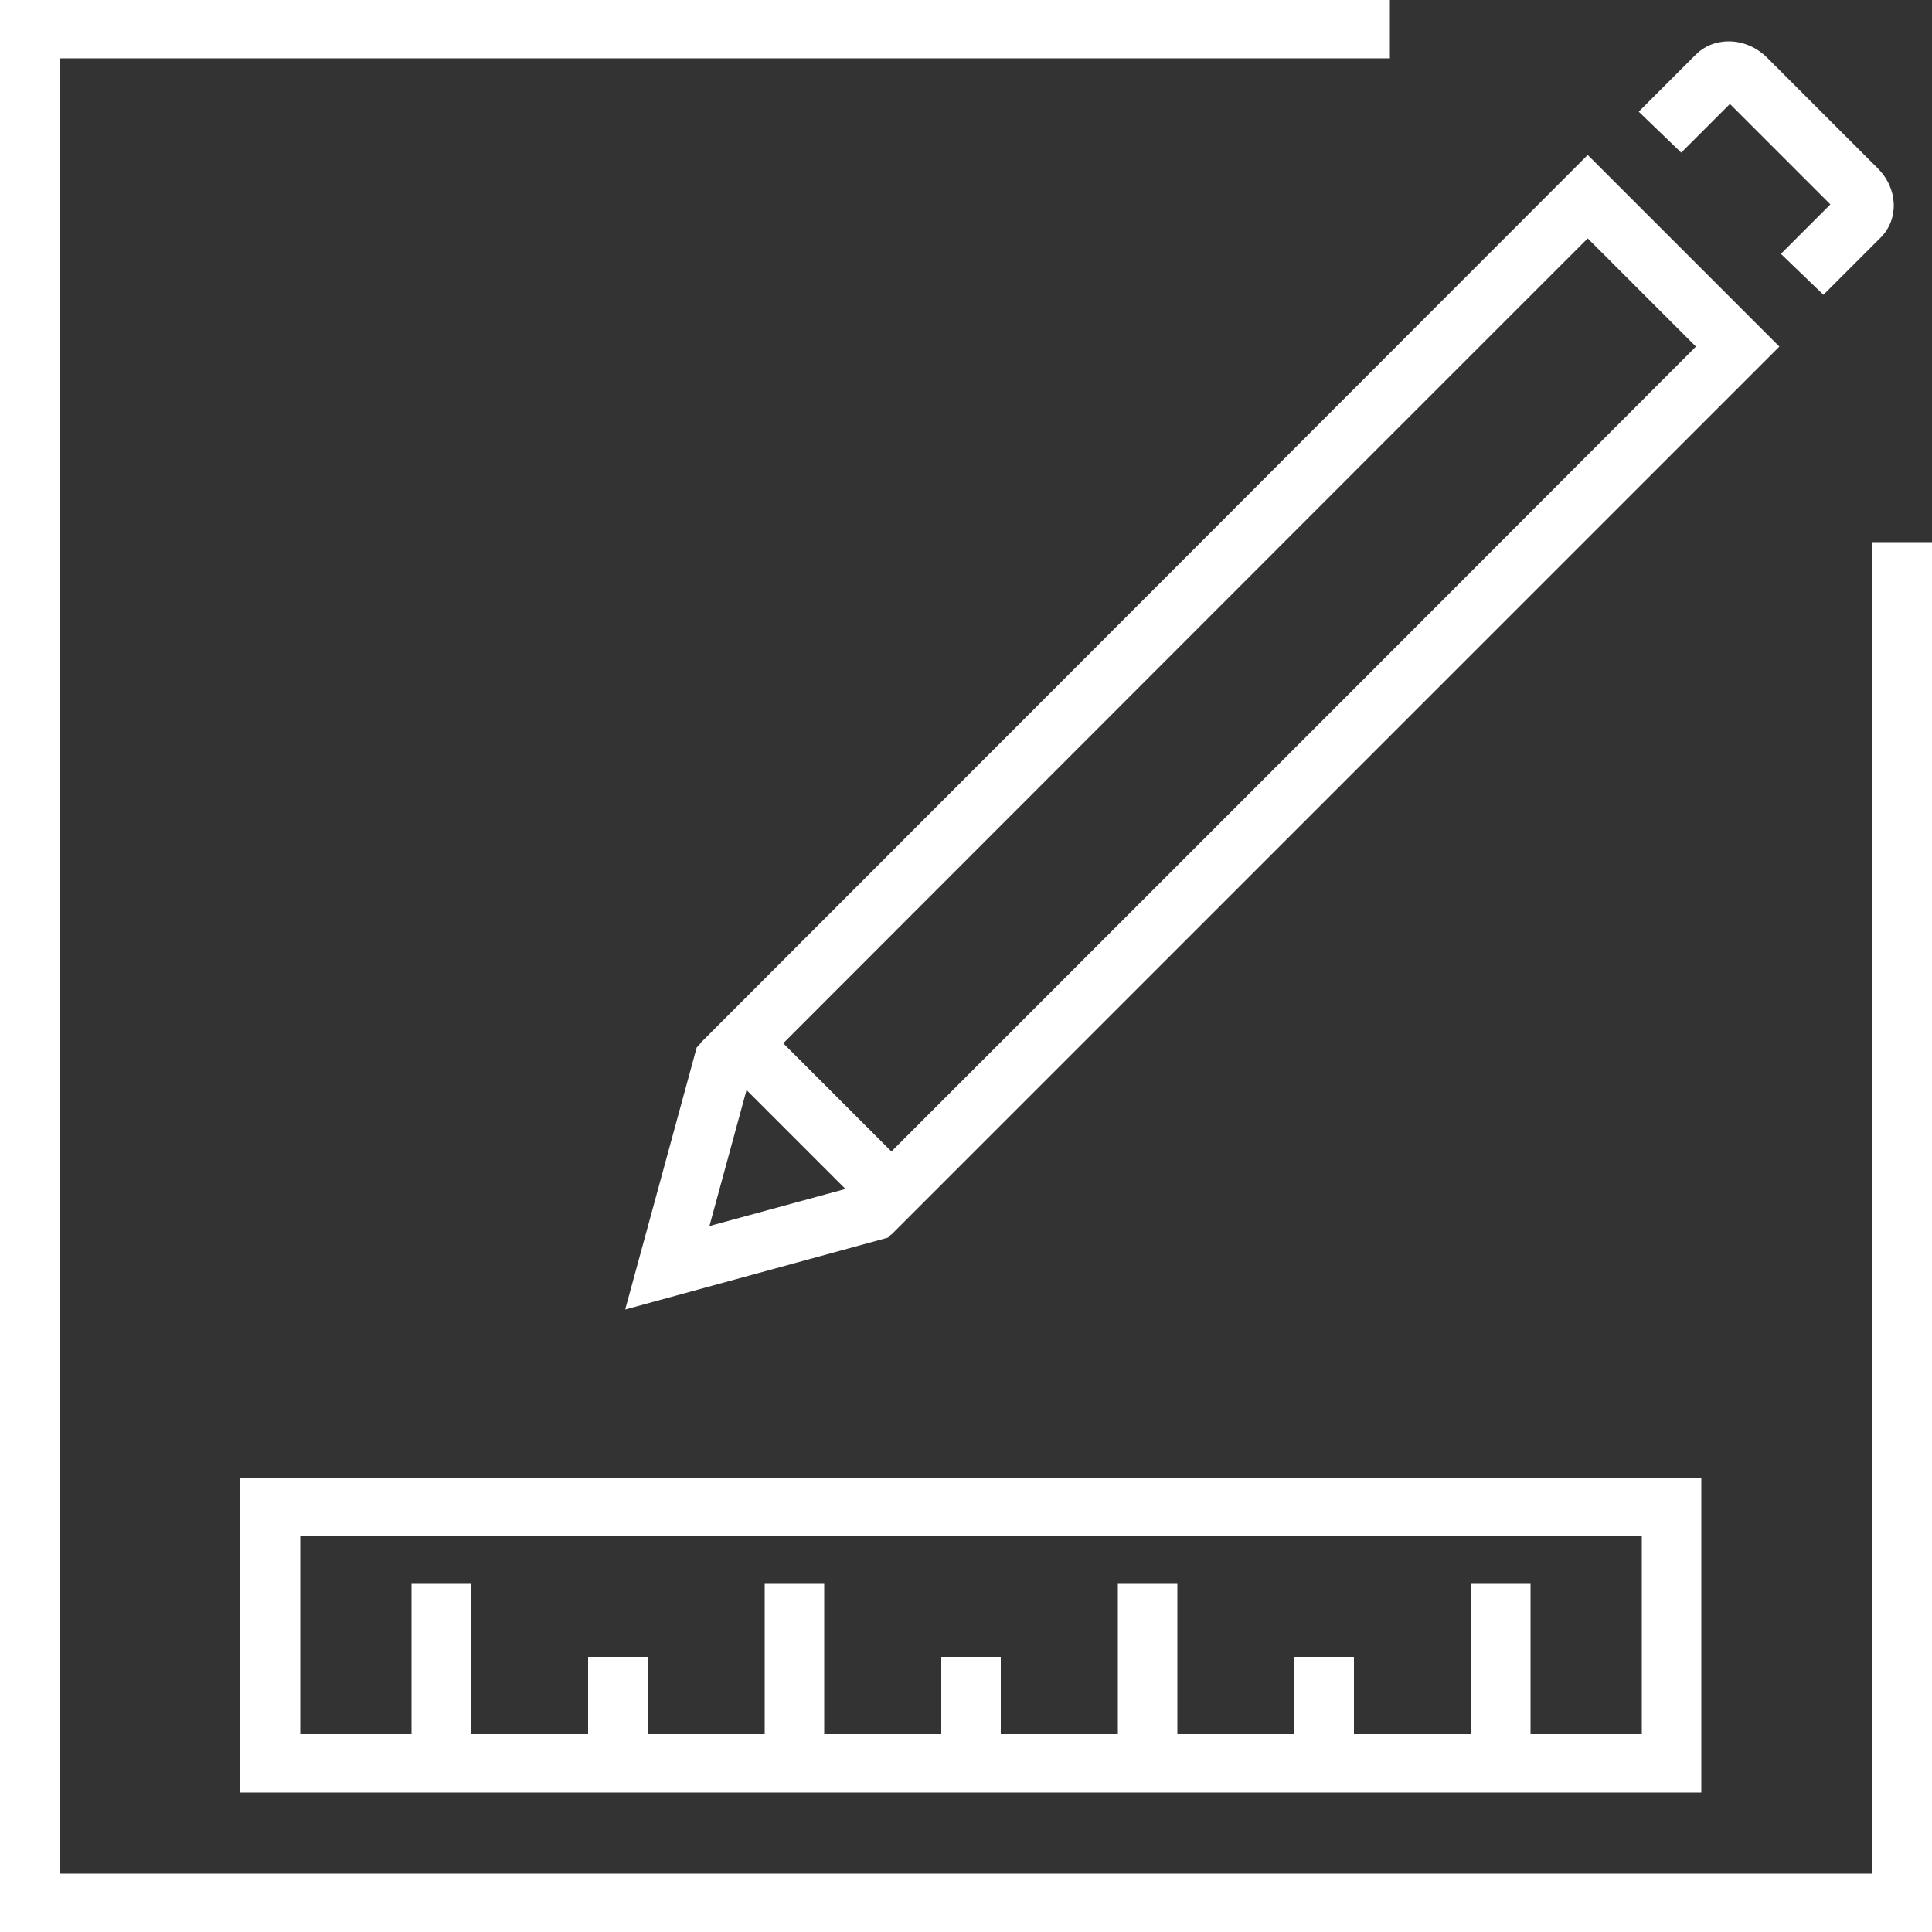
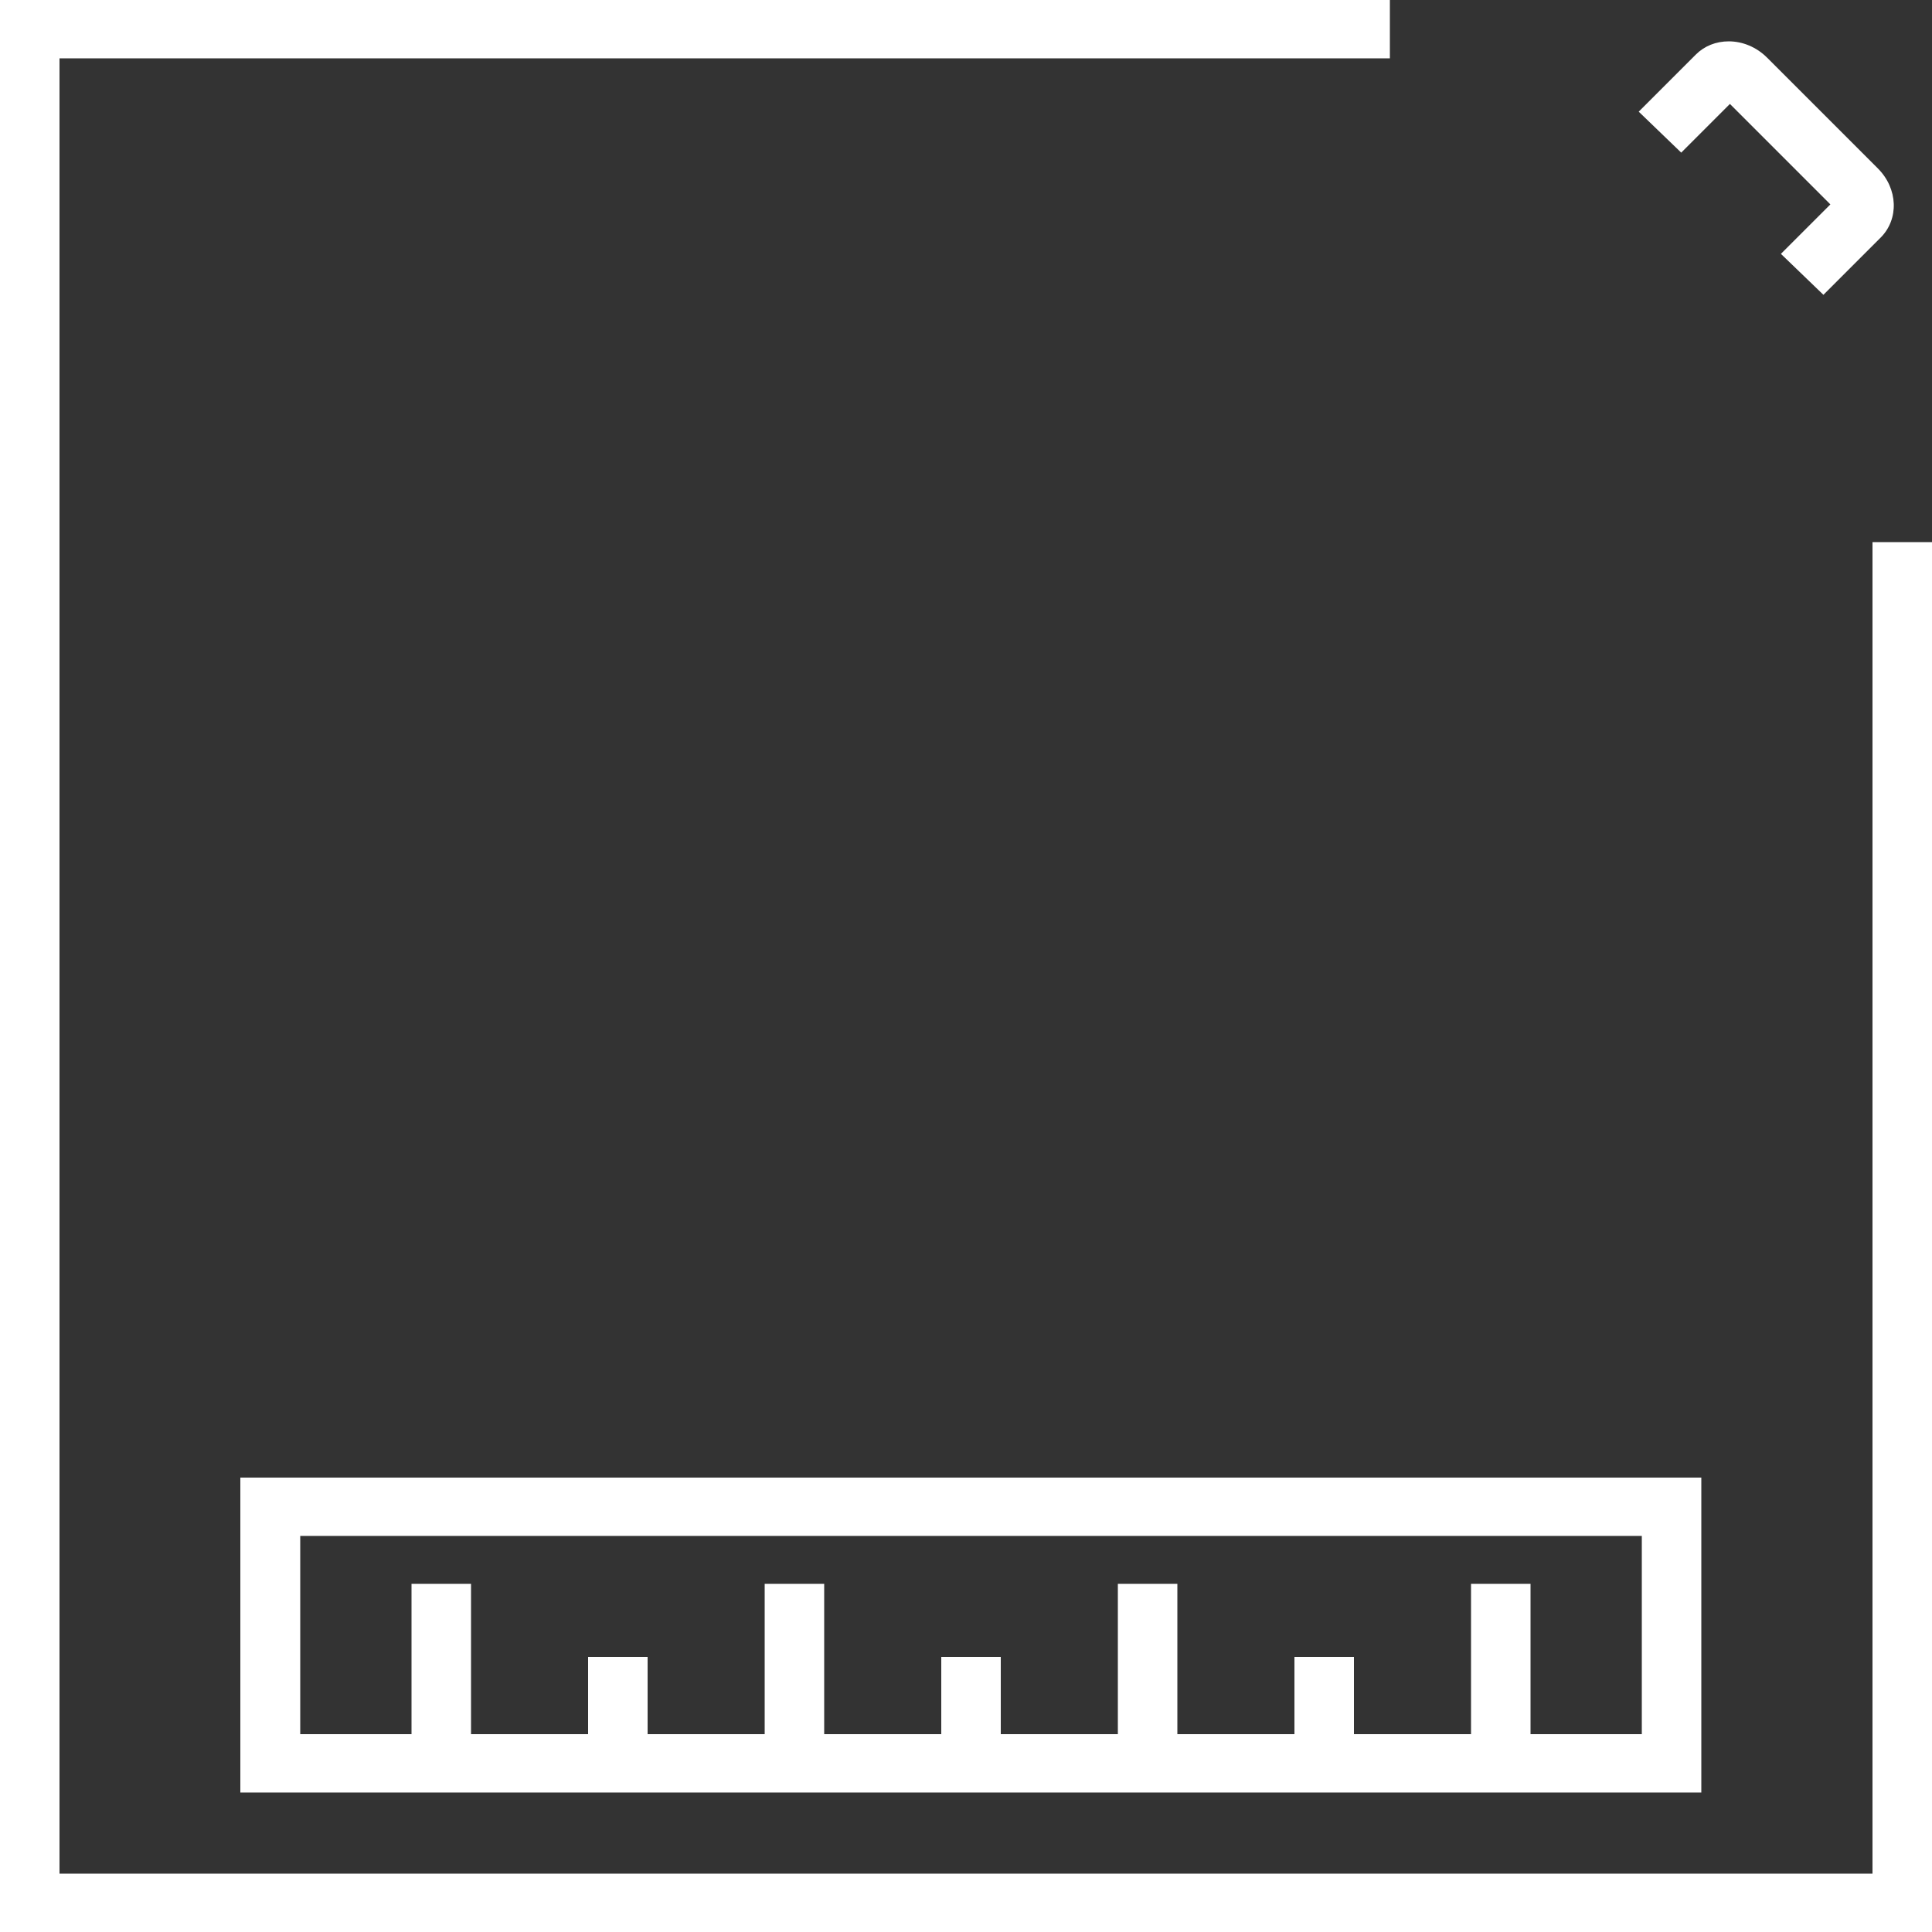
<svg xmlns="http://www.w3.org/2000/svg" id="Livello_1" viewBox="0 0 50 50">
  <rect x="0" y="0" width="50" height="50" fill="#333333" stroke="none" />
  <defs>
    <style>.cls-1{fill:#fff;}</style>
  </defs>
-   <path class="cls-1" d="M31.29,13.82l-13.17,13.18h.01l-.1,.11-1.85,6.78,6.8-1.86,.08-.08h.01l15.91-15.91h0l7.07-7.07-4.96-4.96-9.8,9.81h0Zm-12.93,17.91l.96-3.52,2.56,2.56-3.52,.96ZM43.89,8.97l-8.72,8.73h0l-12.1,12.1-2.8-2.8,14.83-14.84h0l5.99-5.99,2.8,2.8Z" />
-   <path class="cls-1" d="M44.77,2.69l2.6,2.6-1.28,1.28,1.1,1.06,1.48-1.48c.48-.48,.45-1.27-.07-1.79l-2.87-2.87c-.27-.27-.63-.42-.99-.42h0c-.33,0-.63,.12-.85,.34l-1.48,1.48,1.1,1.06,1.26-1.26Z" />
+   <path class="cls-1" d="M44.77,2.69l2.6,2.6-1.28,1.28,1.1,1.06,1.48-1.48c.48-.48,.45-1.27-.07-1.79l-2.87-2.87c-.27-.27-.63-.42-.99-.42h0c-.33,0-.63,.12-.85,.34l-1.48,1.48,1.1,1.06,1.26-1.26" />
  <polygon class="cls-1" points="48.46 14.03 48.46 48.49 1.54 48.49 1.54 1.51 35.97 1.51 35.97 0 0 0 0 50 50 50 50 14.03 48.46 14.03" />
  <path class="cls-1" d="M6.22,39.75v6.64H44.03v-8.15H6.22v1.51Zm36.27,0v5.13h-2.88v-3.89h-1.54v3.89h-3.03v-2h-1.54v2h-3.03v-3.89h-1.54v3.89h-3.03v-2h-1.54v2h-3.03v-3.89h-1.54v3.89h-3.03v-2h-1.54v2h-3.03v-3.89h-1.54v3.89h-2.88v-5.13H42.49Z" />
</svg>